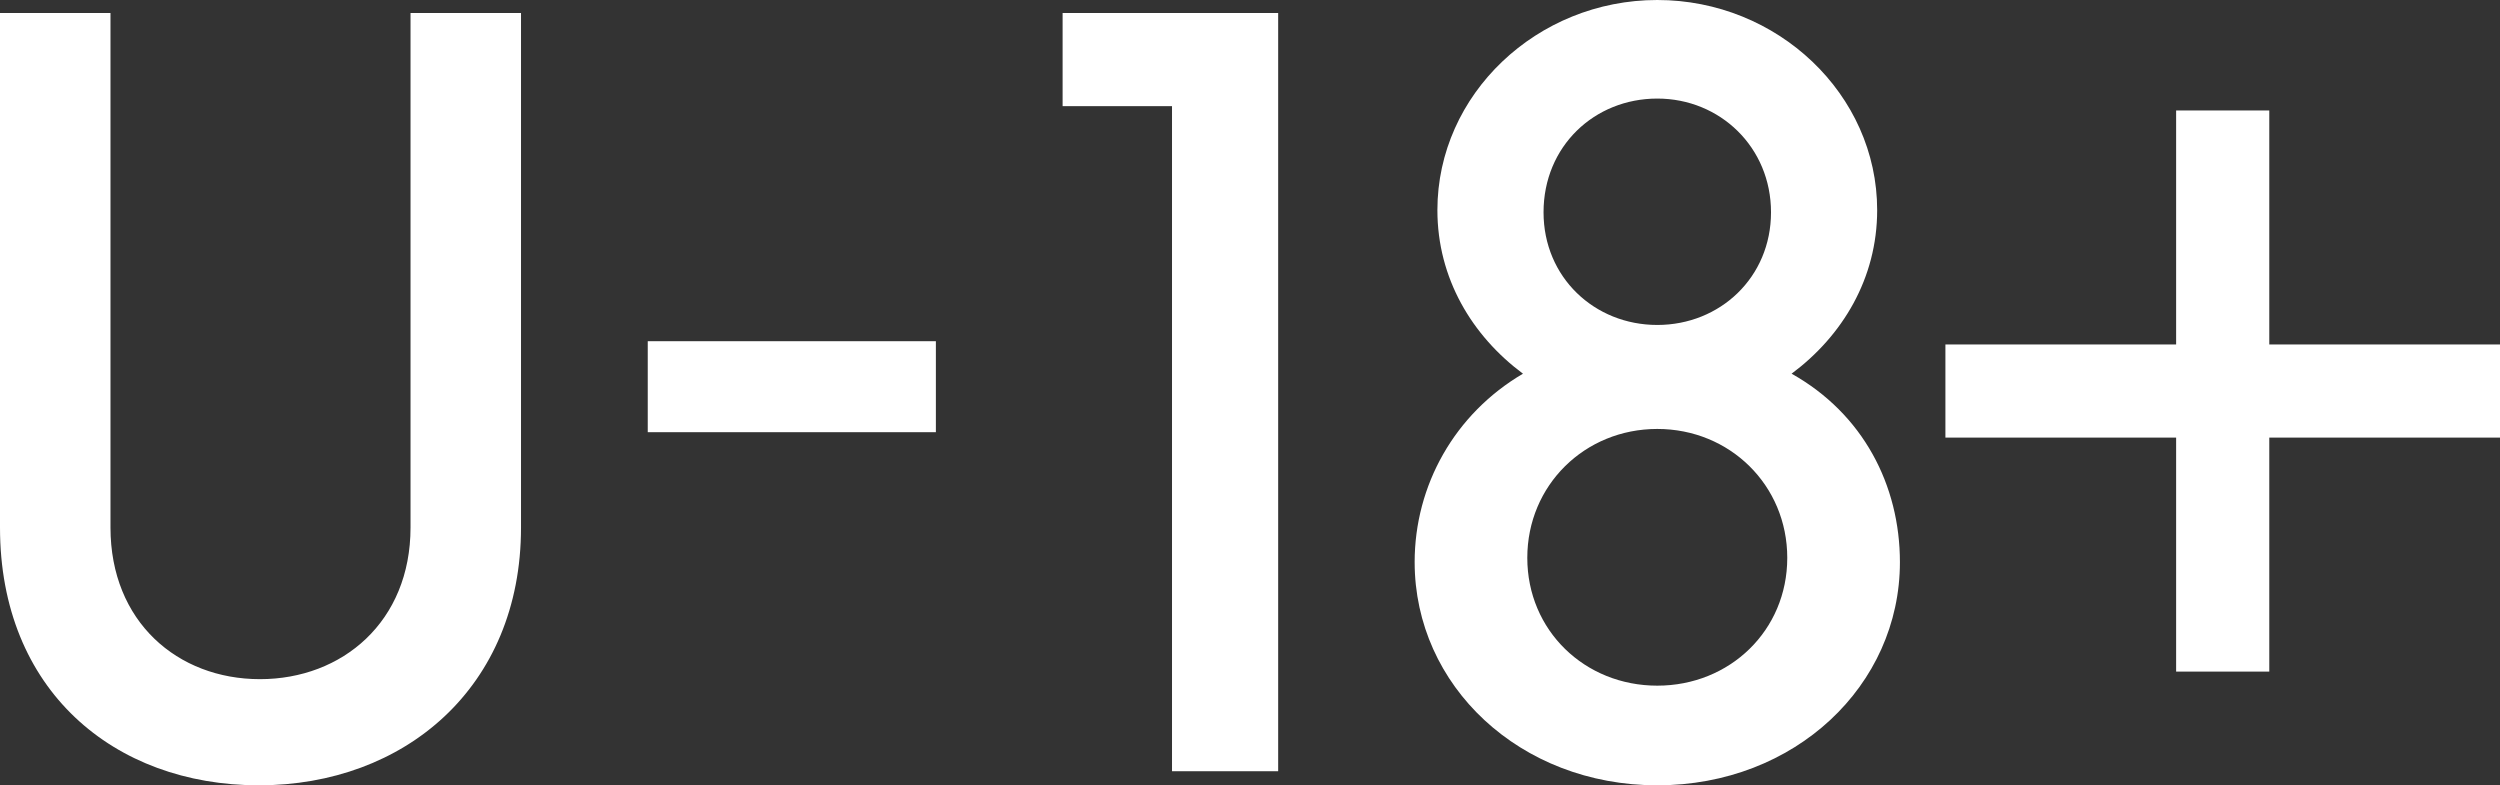
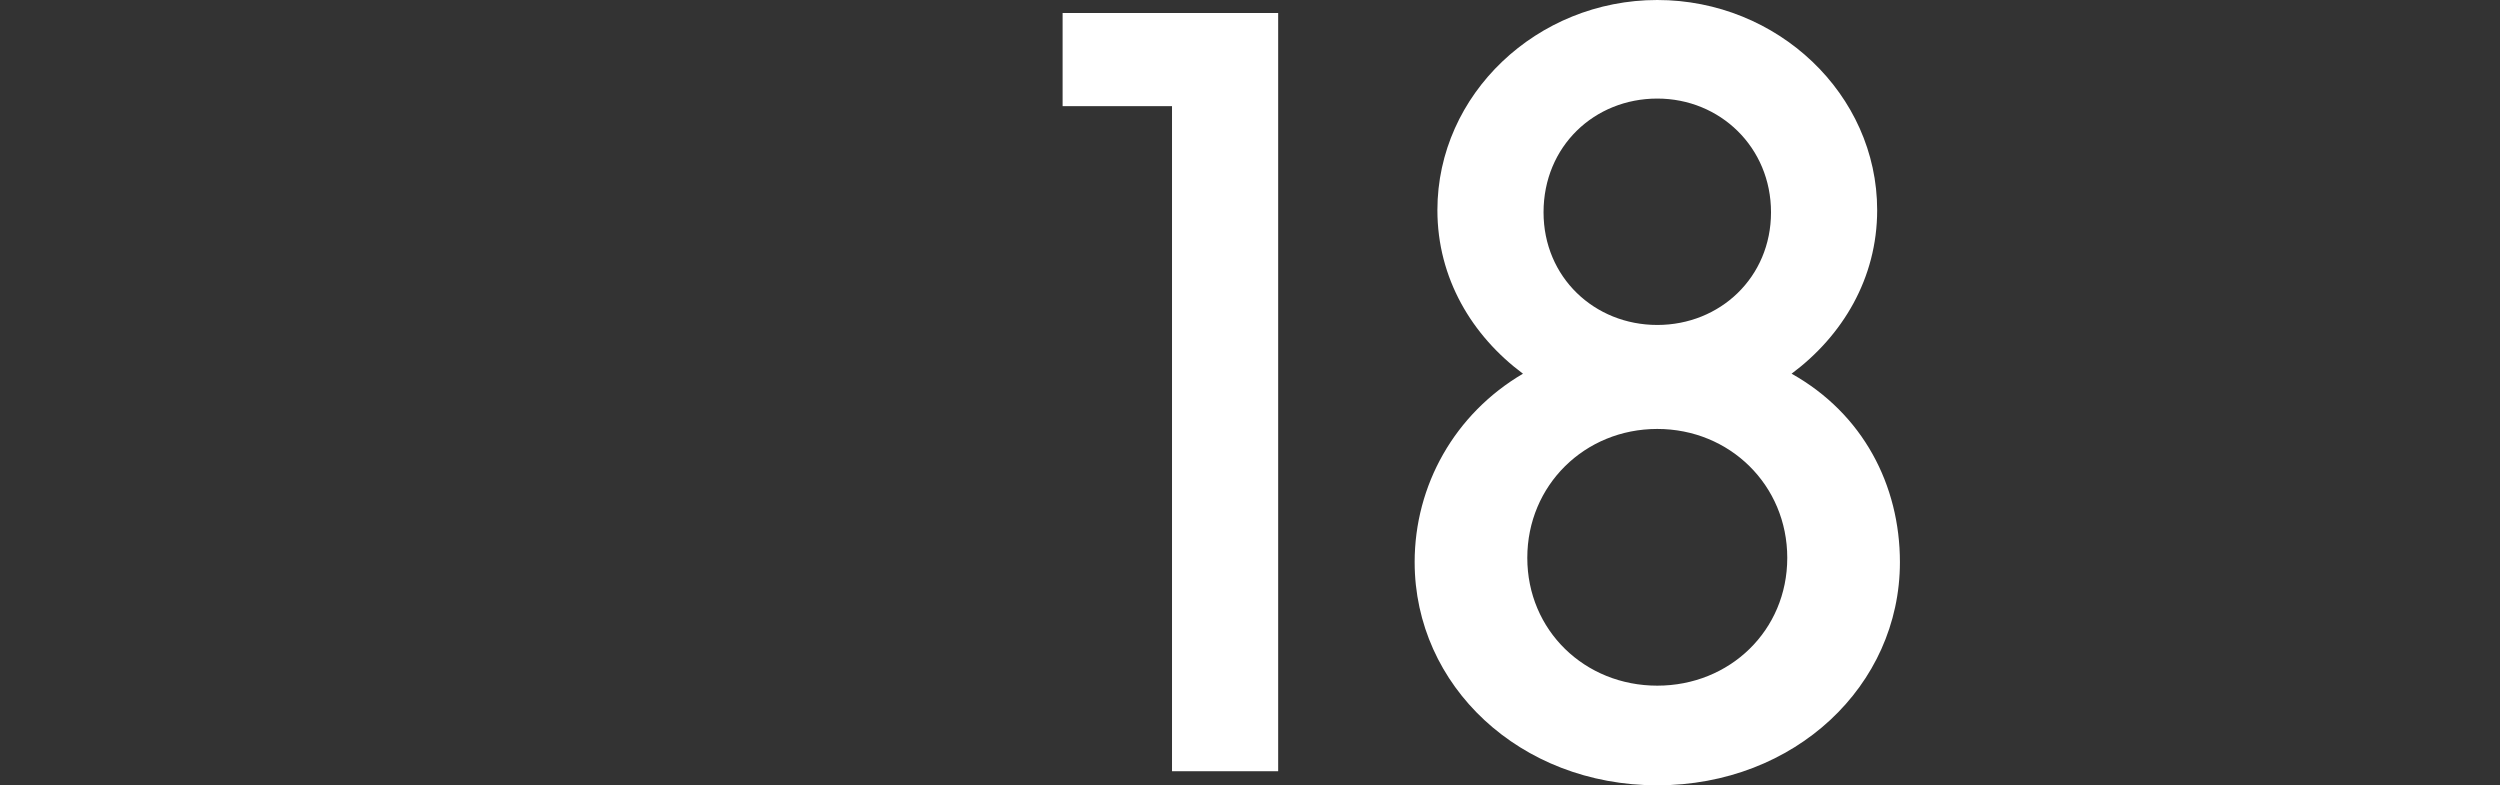
<svg xmlns="http://www.w3.org/2000/svg" id="_レイヤー_2" data-name="レイヤー_2" width="138.48" height="43.5" viewBox="0 0 138.48 43.5">
  <rect x="0" y="0" width="138.48" height="43.5" fill="#333333" stroke="none" />
  <defs>
    <style>
      .cls-1 {
        fill: #fff;
      }
    </style>
  </defs>
  <g id="_レイヤー_1-2" data-name="レイヤー_1">
    <g>
-       <path class="cls-1" d="M6.12.72v28.5c0,5.22,3.72,8.4,8.28,8.4s8.34-3.18,8.34-8.4V.72h6.12v28.5c0,8.88-6.48,14.28-14.52,14.28S0,38.22,0,29.22V.72h6.12Z" />
-       <path class="cls-1" d="M35.88,18.9h15.96v5.04h-15.96v-5.04Z" />
      <path class="cls-1" d="M58.86,5.88V.72h11.94v42h-5.88V5.88h-6.06Z" />
      <path class="cls-1" d="M78.36,31.14c0-4.26,2.22-8.22,6-10.44-2.82-2.1-4.74-5.28-4.74-9.06,0-6.42,5.52-11.64,12.18-11.64s12.18,5.22,12.18,11.64c0,3.78-1.92,6.96-4.74,9.06,3.96,2.22,6,6.18,6,10.44,0,6.84-5.82,12.36-13.44,12.36s-13.44-5.52-13.44-12.36ZM84.6,30.9c0,4.02,3.18,7.08,7.2,7.08s7.2-3.06,7.2-7.08-3.18-7.14-7.2-7.14-7.2,3.12-7.2,7.14ZM85.5,11.76c0,3.6,2.82,6.24,6.3,6.24s6.3-2.64,6.3-6.24-2.82-6.3-6.3-6.3-6.3,2.64-6.3,6.3Z" />
-       <path class="cls-1" d="M125.7,6.12v12.96h12.78v5.16h-12.78v12.96h-5.16v-12.96h-12.78v-5.16h12.78V6.12h5.16Z" />
    </g>
  </g>
</svg>